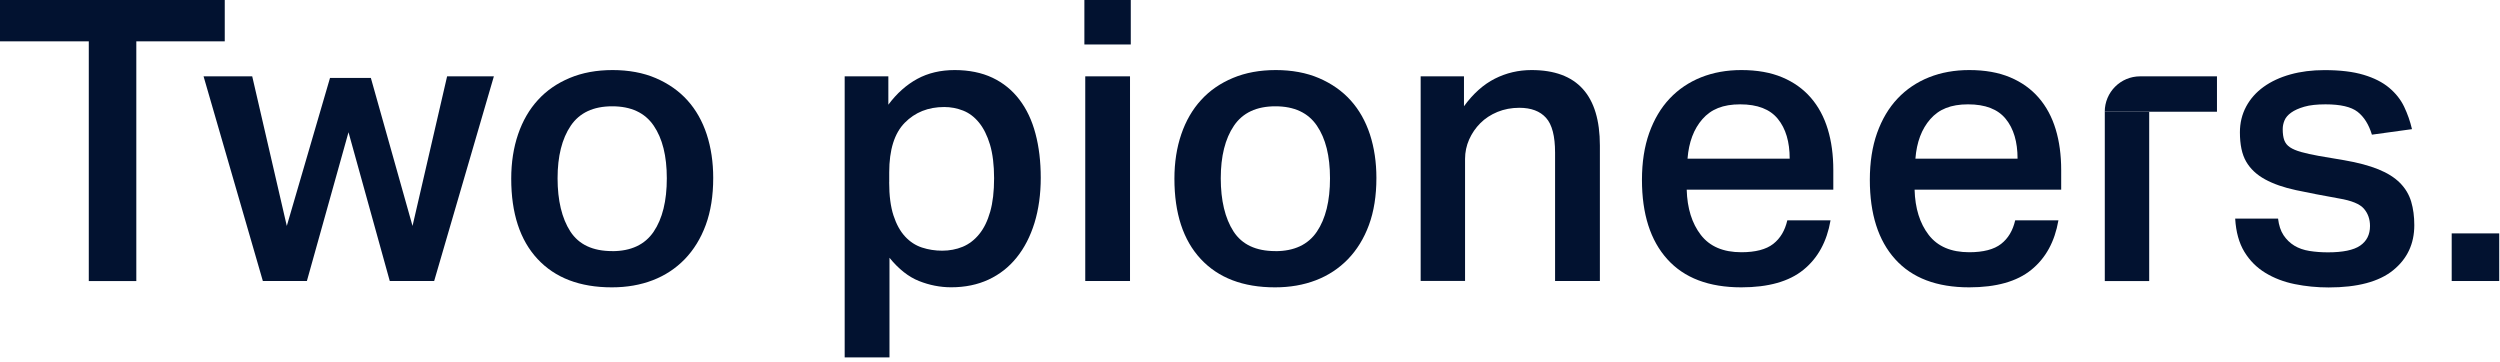
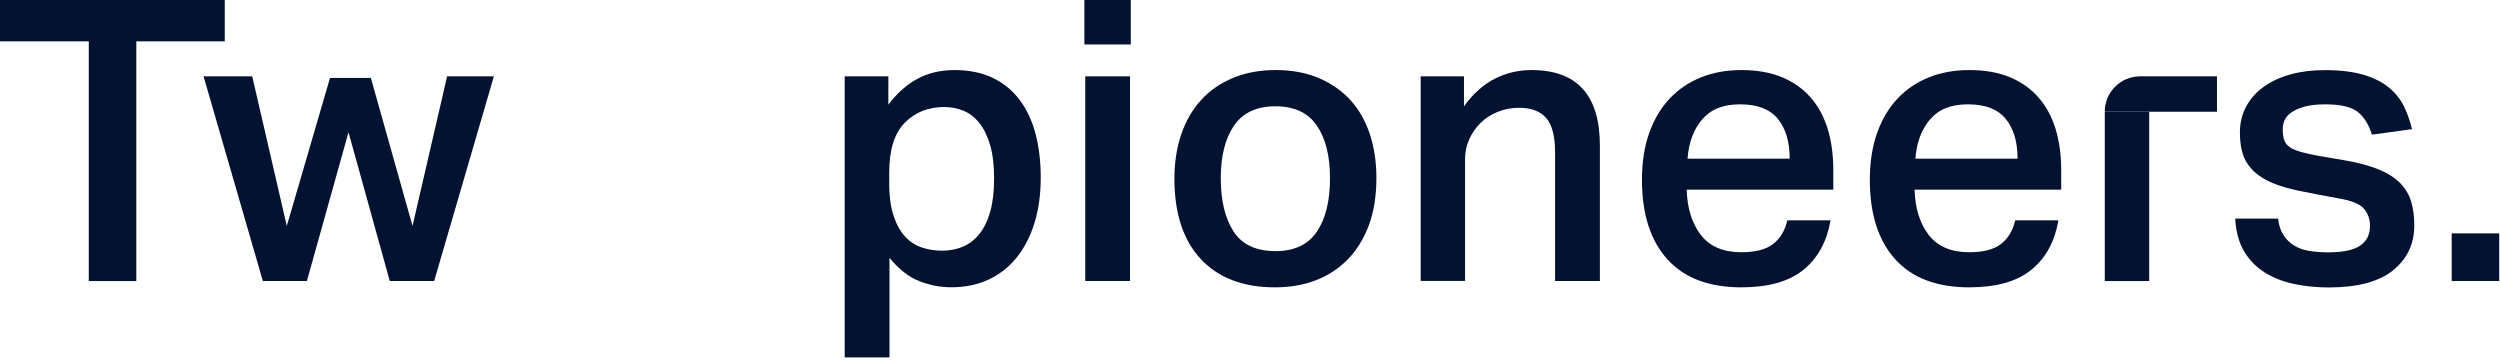
<svg xmlns="http://www.w3.org/2000/svg" width="469" height="68" viewBox="0 0 469 68" fill="none">
  <path d="M16.657 7.755H0V0H42.163V7.755H25.573V52.727H16.657V7.755Z" fill="#021230" />
  <path d="M47.316 14.321L53.803 42.385L61.91 14.621H69.573L77.391 42.385L83.878 14.321H92.65L81.449 52.717H73.121L65.38 24.809L57.572 52.717H49.311L38.188 14.321H47.326H47.316Z" fill="#021230" />
-   <path d="M114.771 53.905C108.775 53.905 104.138 52.128 100.842 48.584C97.545 45.04 95.906 40.018 95.906 33.519C95.906 30.468 96.34 27.686 97.198 25.176C98.056 22.665 99.299 20.521 100.919 18.754C102.538 16.977 104.534 15.606 106.895 14.621C109.247 13.636 111.927 13.143 114.925 13.143C117.923 13.143 120.68 13.645 123.032 14.659C125.384 15.673 127.369 17.054 128.97 18.831C130.57 20.608 131.765 22.732 132.584 25.214C133.394 27.706 133.799 30.419 133.799 33.374C133.799 36.725 133.336 39.661 132.401 42.201C131.466 44.741 130.146 46.875 128.459 48.623C126.762 50.371 124.757 51.684 122.453 52.572C120.14 53.461 117.585 53.905 114.79 53.905H114.771ZM114.848 47.116C118.385 47.116 120.978 45.9 122.627 43.466C124.275 41.032 125.094 37.691 125.094 33.461C125.094 29.232 124.275 25.977 122.627 23.563C120.978 21.149 118.385 19.942 114.848 19.942C111.31 19.942 108.717 21.158 107.069 23.592C105.42 26.026 104.601 29.319 104.601 33.452C104.601 37.585 105.401 40.955 106.992 43.418C108.592 45.88 111.204 47.107 114.848 47.107V47.116Z" fill="#021230" />
  <path d="M158.471 14.321H166.654V19.642C168.226 17.527 170.038 15.915 172.072 14.804C174.115 13.694 176.458 13.143 179.109 13.143C181.759 13.143 184.169 13.626 186.184 14.582C188.199 15.538 189.886 16.909 191.235 18.677C192.585 20.444 193.597 22.578 194.252 25.06C194.917 27.551 195.245 30.313 195.245 33.365C195.245 36.416 194.85 39.285 194.069 41.824C193.279 44.364 192.17 46.527 190.715 48.323C189.269 50.12 187.505 51.501 185.442 52.457C183.379 53.413 181.046 53.895 178.443 53.895C176.381 53.895 174.366 53.5 172.4 52.717C170.433 51.935 168.592 50.477 166.867 48.362V67.048H158.461V14.321H158.471ZM166.809 34.186C166.809 36.696 167.079 38.773 167.618 40.424C168.158 42.075 168.881 43.389 169.797 44.374C170.703 45.359 171.763 46.044 172.968 46.44C174.173 46.836 175.436 47.029 176.766 47.029C178.096 47.029 179.417 46.788 180.603 46.295C181.779 45.803 182.81 45.021 183.697 43.929C184.584 42.848 185.268 41.448 185.76 39.719C186.251 38 186.492 35.905 186.492 33.442C186.492 30.98 186.232 28.826 185.721 27.126C185.21 25.427 184.516 24.046 183.658 22.993C182.801 21.941 181.808 21.187 180.67 20.743C179.533 20.299 178.357 20.077 177.133 20.077C174.135 20.077 171.667 21.062 169.729 23.032C167.792 25.002 166.818 28.102 166.818 32.331V34.176L166.809 34.186Z" fill="#021230" />
  <path d="M212.134 0V8.344H203.43V0H212.134ZM211.99 14.321V52.717H203.594V14.321H211.99Z" fill="#021230" />
  <path d="M239.185 53.905C233.189 53.905 228.552 52.128 225.256 48.584C221.959 45.04 220.32 40.018 220.32 33.519C220.32 30.468 220.754 27.686 221.612 25.176C222.47 22.665 223.713 20.521 225.333 18.754C226.952 16.977 228.948 15.606 231.309 14.621C233.661 13.636 236.341 13.143 239.339 13.143C242.337 13.143 245.094 13.645 247.446 14.659C249.798 15.673 251.783 17.054 253.384 18.831C254.984 20.608 256.179 22.732 256.998 25.214C257.808 27.706 258.213 30.419 258.213 33.374C258.213 36.725 257.75 39.661 256.815 42.201C255.88 44.741 254.56 46.875 252.873 48.623C251.176 50.371 249.171 51.684 246.867 52.572C244.554 53.461 241.999 53.905 239.204 53.905H239.185ZM239.262 47.116C242.799 47.116 245.392 45.9 247.041 43.466C248.689 41.032 249.509 37.691 249.509 33.461C249.509 29.232 248.689 25.977 247.041 23.563C245.392 21.149 242.799 19.942 239.262 19.942C235.724 19.942 233.131 21.158 231.483 23.592C229.834 26.026 229.015 29.319 229.015 33.452C229.015 37.585 229.815 40.955 231.406 43.418C233.006 45.88 235.618 47.107 239.262 47.107V47.116Z" fill="#021230" />
  <path d="M274.642 14.321V19.932C276.367 17.566 278.295 15.847 280.425 14.765C282.565 13.684 284.859 13.143 287.318 13.143C295.868 13.143 300.138 17.865 300.138 27.32V52.717H291.732V28.642C291.732 25.543 291.173 23.36 290.036 22.105C288.908 20.849 287.24 20.222 285.023 20.222C283.549 20.222 282.189 20.482 280.927 20.994C279.673 21.516 278.603 22.211 277.717 23.099C276.83 23.988 276.126 25.012 275.615 26.161C275.104 27.32 274.844 28.536 274.844 29.811V52.698H266.516V14.321H274.622H274.642Z" fill="#021230" />
  <path d="M343.408 41.351C342.714 45.339 341.027 48.43 338.318 50.622C335.619 52.814 331.735 53.905 326.674 53.905C320.582 53.905 315.955 52.148 312.784 48.623C309.612 45.108 308.031 40.144 308.031 33.741C308.031 30.439 308.484 27.513 309.39 24.953C310.306 22.394 311.579 20.241 313.227 18.493C314.875 16.745 316.842 15.422 319.126 14.505C321.411 13.597 323.927 13.143 326.684 13.143C329.633 13.143 332.188 13.597 334.347 14.505C336.506 15.412 338.299 16.697 339.726 18.348C341.152 20 342.203 21.97 342.897 24.258C343.591 26.547 343.929 29.096 343.929 31.897V35.586H316.427C316.524 39.082 317.41 41.911 319.078 44.074C320.746 46.237 323.281 47.319 326.674 47.319C329.325 47.319 331.32 46.798 332.65 45.764C333.981 44.731 334.858 43.254 335.301 41.332H343.408V41.351ZM335.745 29.763C335.745 26.614 335.012 24.123 333.528 22.308C332.053 20.482 329.691 19.575 326.452 19.575C323.213 19.575 320.996 20.502 319.377 22.346C317.757 24.191 316.822 26.663 316.581 29.763H335.745Z" fill="#021230" />
  <path d="M386.158 41.351C385.464 45.339 383.777 48.43 381.068 50.622C378.369 52.814 374.485 53.905 369.424 53.905C363.332 53.905 358.705 52.148 355.533 48.623C352.362 45.108 350.781 40.144 350.781 33.741C350.781 30.439 351.234 27.513 352.14 24.953C353.056 22.394 354.329 20.241 355.977 18.493C357.625 16.745 359.592 15.422 361.876 14.505C364.161 13.597 366.677 13.143 369.434 13.143C372.383 13.143 374.938 13.597 377.097 14.505C379.256 15.412 381.049 16.697 382.476 18.348C383.902 20 384.953 21.97 385.647 24.258C386.341 26.547 386.679 29.096 386.679 31.897V35.586H359.177C359.274 39.082 360.16 41.911 361.828 44.074C363.496 46.237 366.031 47.319 369.424 47.319C372.075 47.319 374.07 46.798 375.4 45.764C376.731 44.731 377.608 43.254 378.051 41.332H386.158V41.351ZM378.495 29.763C378.495 26.614 377.762 24.123 376.278 22.308C374.803 20.482 372.441 19.575 369.202 19.575C365.963 19.575 363.746 20.502 362.127 22.346C360.507 24.191 359.572 26.663 359.331 29.763H378.495Z" fill="#021230" />
  <path d="M427.36 40.984C427.514 42.269 427.851 43.312 428.391 44.123C428.931 44.934 429.606 45.591 430.415 46.083C431.225 46.576 432.17 46.904 433.249 47.078C434.329 47.252 435.486 47.339 436.719 47.339C439.515 47.339 441.539 46.923 442.763 46.083C443.988 45.243 444.614 44.017 444.614 42.394C444.614 41.119 444.229 40.028 443.467 39.149C442.706 38.261 441.144 37.624 438.782 37.228C435.736 36.687 433.057 36.165 430.743 35.673C428.43 35.18 426.492 34.504 424.921 33.645C423.35 32.785 422.164 31.675 421.383 30.323C420.593 28.971 420.207 27.136 420.207 24.819C420.207 23.051 420.602 21.439 421.383 19.98C422.164 18.532 423.263 17.296 424.661 16.291C426.058 15.287 427.736 14.505 429.673 13.964C431.611 13.423 433.741 13.153 436.054 13.153C439.004 13.153 441.452 13.443 443.429 14.041C445.395 14.63 446.986 15.441 448.219 16.475C449.444 17.508 450.379 18.686 451.015 20.019C451.651 21.352 452.143 22.752 452.49 24.229L444.971 25.263C444.383 23.341 443.486 21.912 442.281 20.975C441.077 20.038 439.072 19.575 436.266 19.575C434.647 19.575 433.317 19.72 432.285 20.019C431.254 20.318 430.435 20.685 429.818 21.13C429.201 21.574 428.786 22.066 428.565 22.607C428.343 23.148 428.237 23.689 428.237 24.229C428.237 25.07 428.333 25.755 428.526 26.296C428.728 26.837 429.075 27.281 429.596 27.629C430.116 27.976 430.811 28.266 431.697 28.517C432.584 28.768 433.693 29.01 435.013 29.251L439.804 30.062C442.359 30.506 444.479 31.076 446.176 31.762C447.872 32.447 449.222 33.297 450.234 34.311C451.237 35.325 451.94 36.494 452.335 37.817C452.731 39.149 452.923 40.627 452.923 42.249C452.923 45.745 451.593 48.565 448.942 50.709C446.291 52.853 442.253 53.925 436.854 53.925C434.647 53.925 432.517 53.712 430.483 53.297C428.439 52.882 426.608 52.177 424.988 51.192C423.369 50.207 422.048 48.893 421.046 47.242C420.043 45.591 419.465 43.514 419.32 41.004H427.35L427.36 40.984Z" fill="#021230" />
  <path d="M401.493 14.321H415.904V20.965H394.852C394.852 17.296 397.821 14.321 401.484 14.321H401.493Z" fill="#021230" />
  <path d="M403.188 20.975H394.859V52.727H403.188V20.975Z" fill="#021230" />
  <path d="M468.854 43.785H459.938V52.718H468.854V43.785Z" fill="#021230" />
</svg>